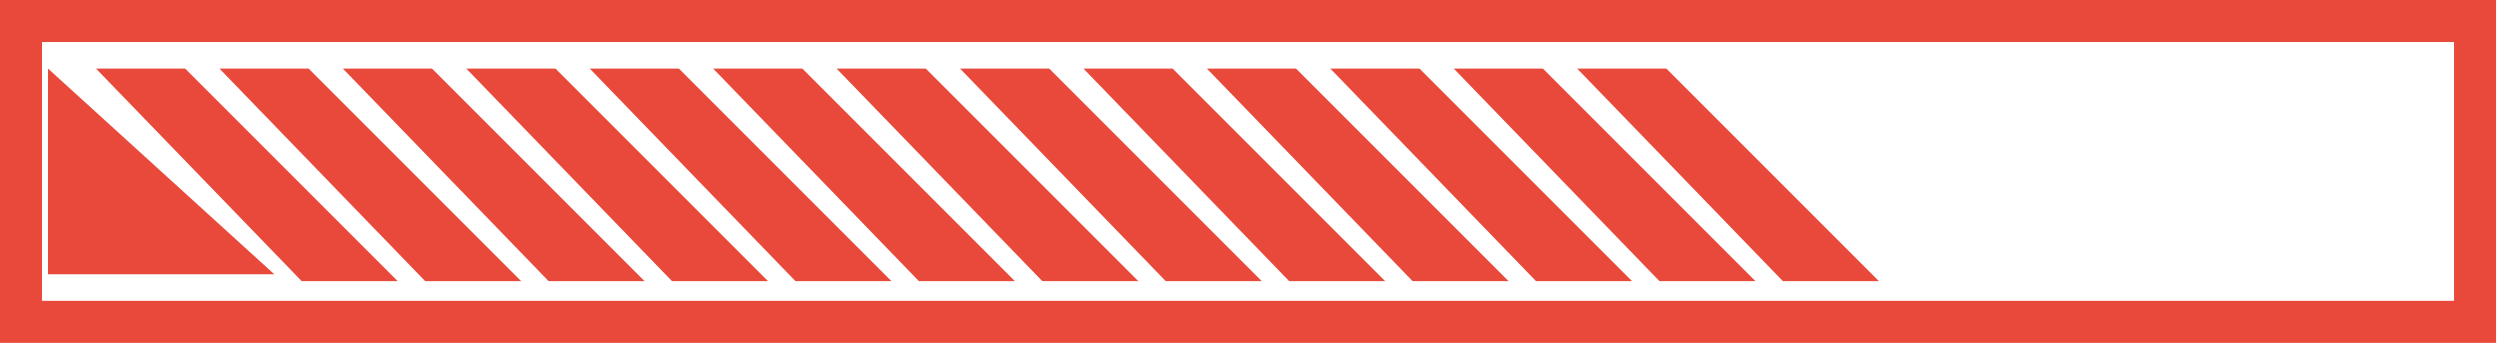
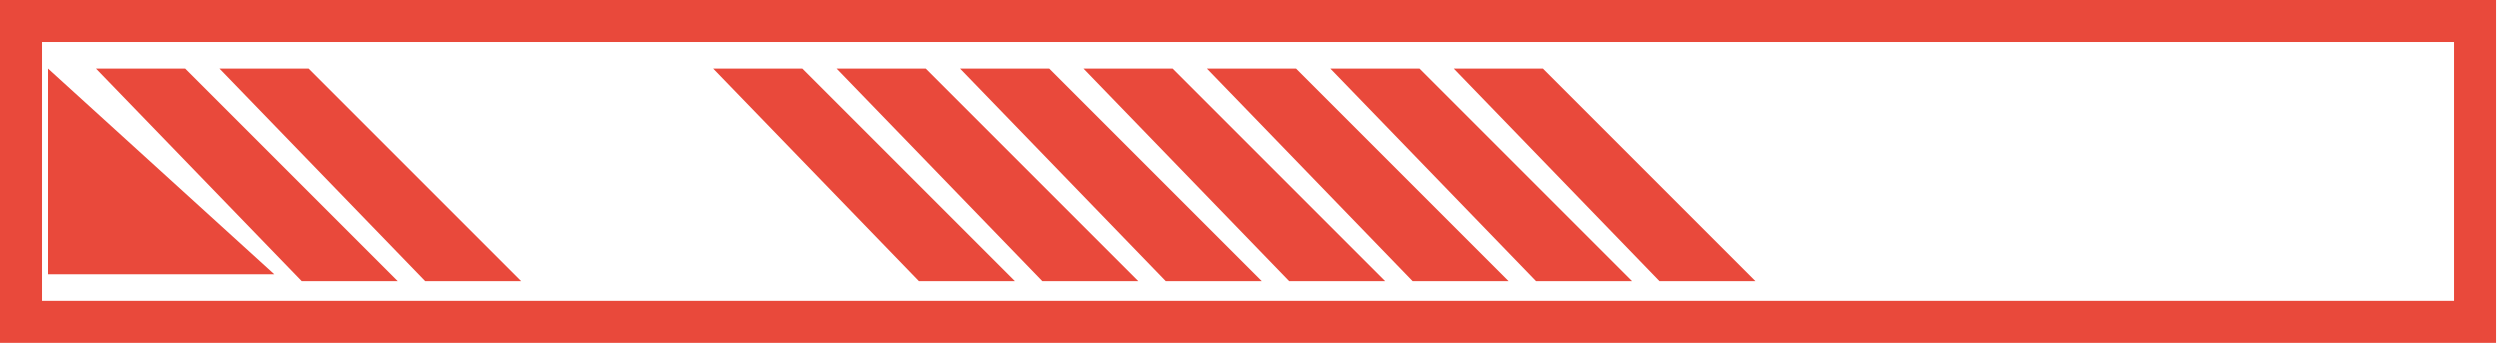
<svg xmlns="http://www.w3.org/2000/svg" width="119" height="17" viewBox="0 0 119 17" fill="none">
  <path d="M8.813 3.264H4.569L14.361 13.382H18.931L8.813 3.264Z" fill="#E9493B" />
  <path d="M14.689 3.264H10.445L20.238 13.382H24.807L14.689 3.264Z" fill="#E9493B" />
-   <path d="M20.564 3.264H16.32L26.113 13.382H30.682L20.564 3.264Z" fill="#E9493B" />
-   <path d="M26.439 3.264H22.195L31.988 13.382H36.557L26.439 3.264Z" fill="#E9493B" />
-   <path d="M32.315 3.264H28.071L37.864 13.382H42.433L32.315 3.264Z" fill="#E9493B" />
  <path d="M38.19 3.264H33.946L43.739 13.382H48.308L38.19 3.264Z" fill="#E9493B" />
  <path d="M44.065 3.264H39.821L49.614 13.382H54.183L44.065 3.264Z" fill="#E9493B" />
  <path d="M49.941 3.264H45.697L55.489 13.382H60.059L49.941 3.264Z" fill="#E9493B" />
  <path d="M55.816 3.264H51.572L61.364 13.382H65.934L55.816 3.264Z" fill="#E9493B" />
  <path d="M61.691 3.264H57.447L67.24 13.382H71.809L61.691 3.264Z" fill="#E9493B" />
  <path d="M67.567 3.264H63.323L73.115 13.382H77.685L67.567 3.264Z" fill="#E9493B" />
  <path d="M73.442 3.264H69.198L78.99 13.382H83.56L73.442 3.264Z" fill="#E9493B" />
-   <path d="M79.317 3.264H75.073L84.865 13.382H89.435L79.317 3.264Z" fill="#E9493B" />
  <rect x="1" y="1" width="116.812" height="14.32" stroke="#E9493B" stroke-width="2" />
  <path d="M2.285 13.056V3.264L13.057 13.056H2.285Z" fill="#E9493B" />
</svg>